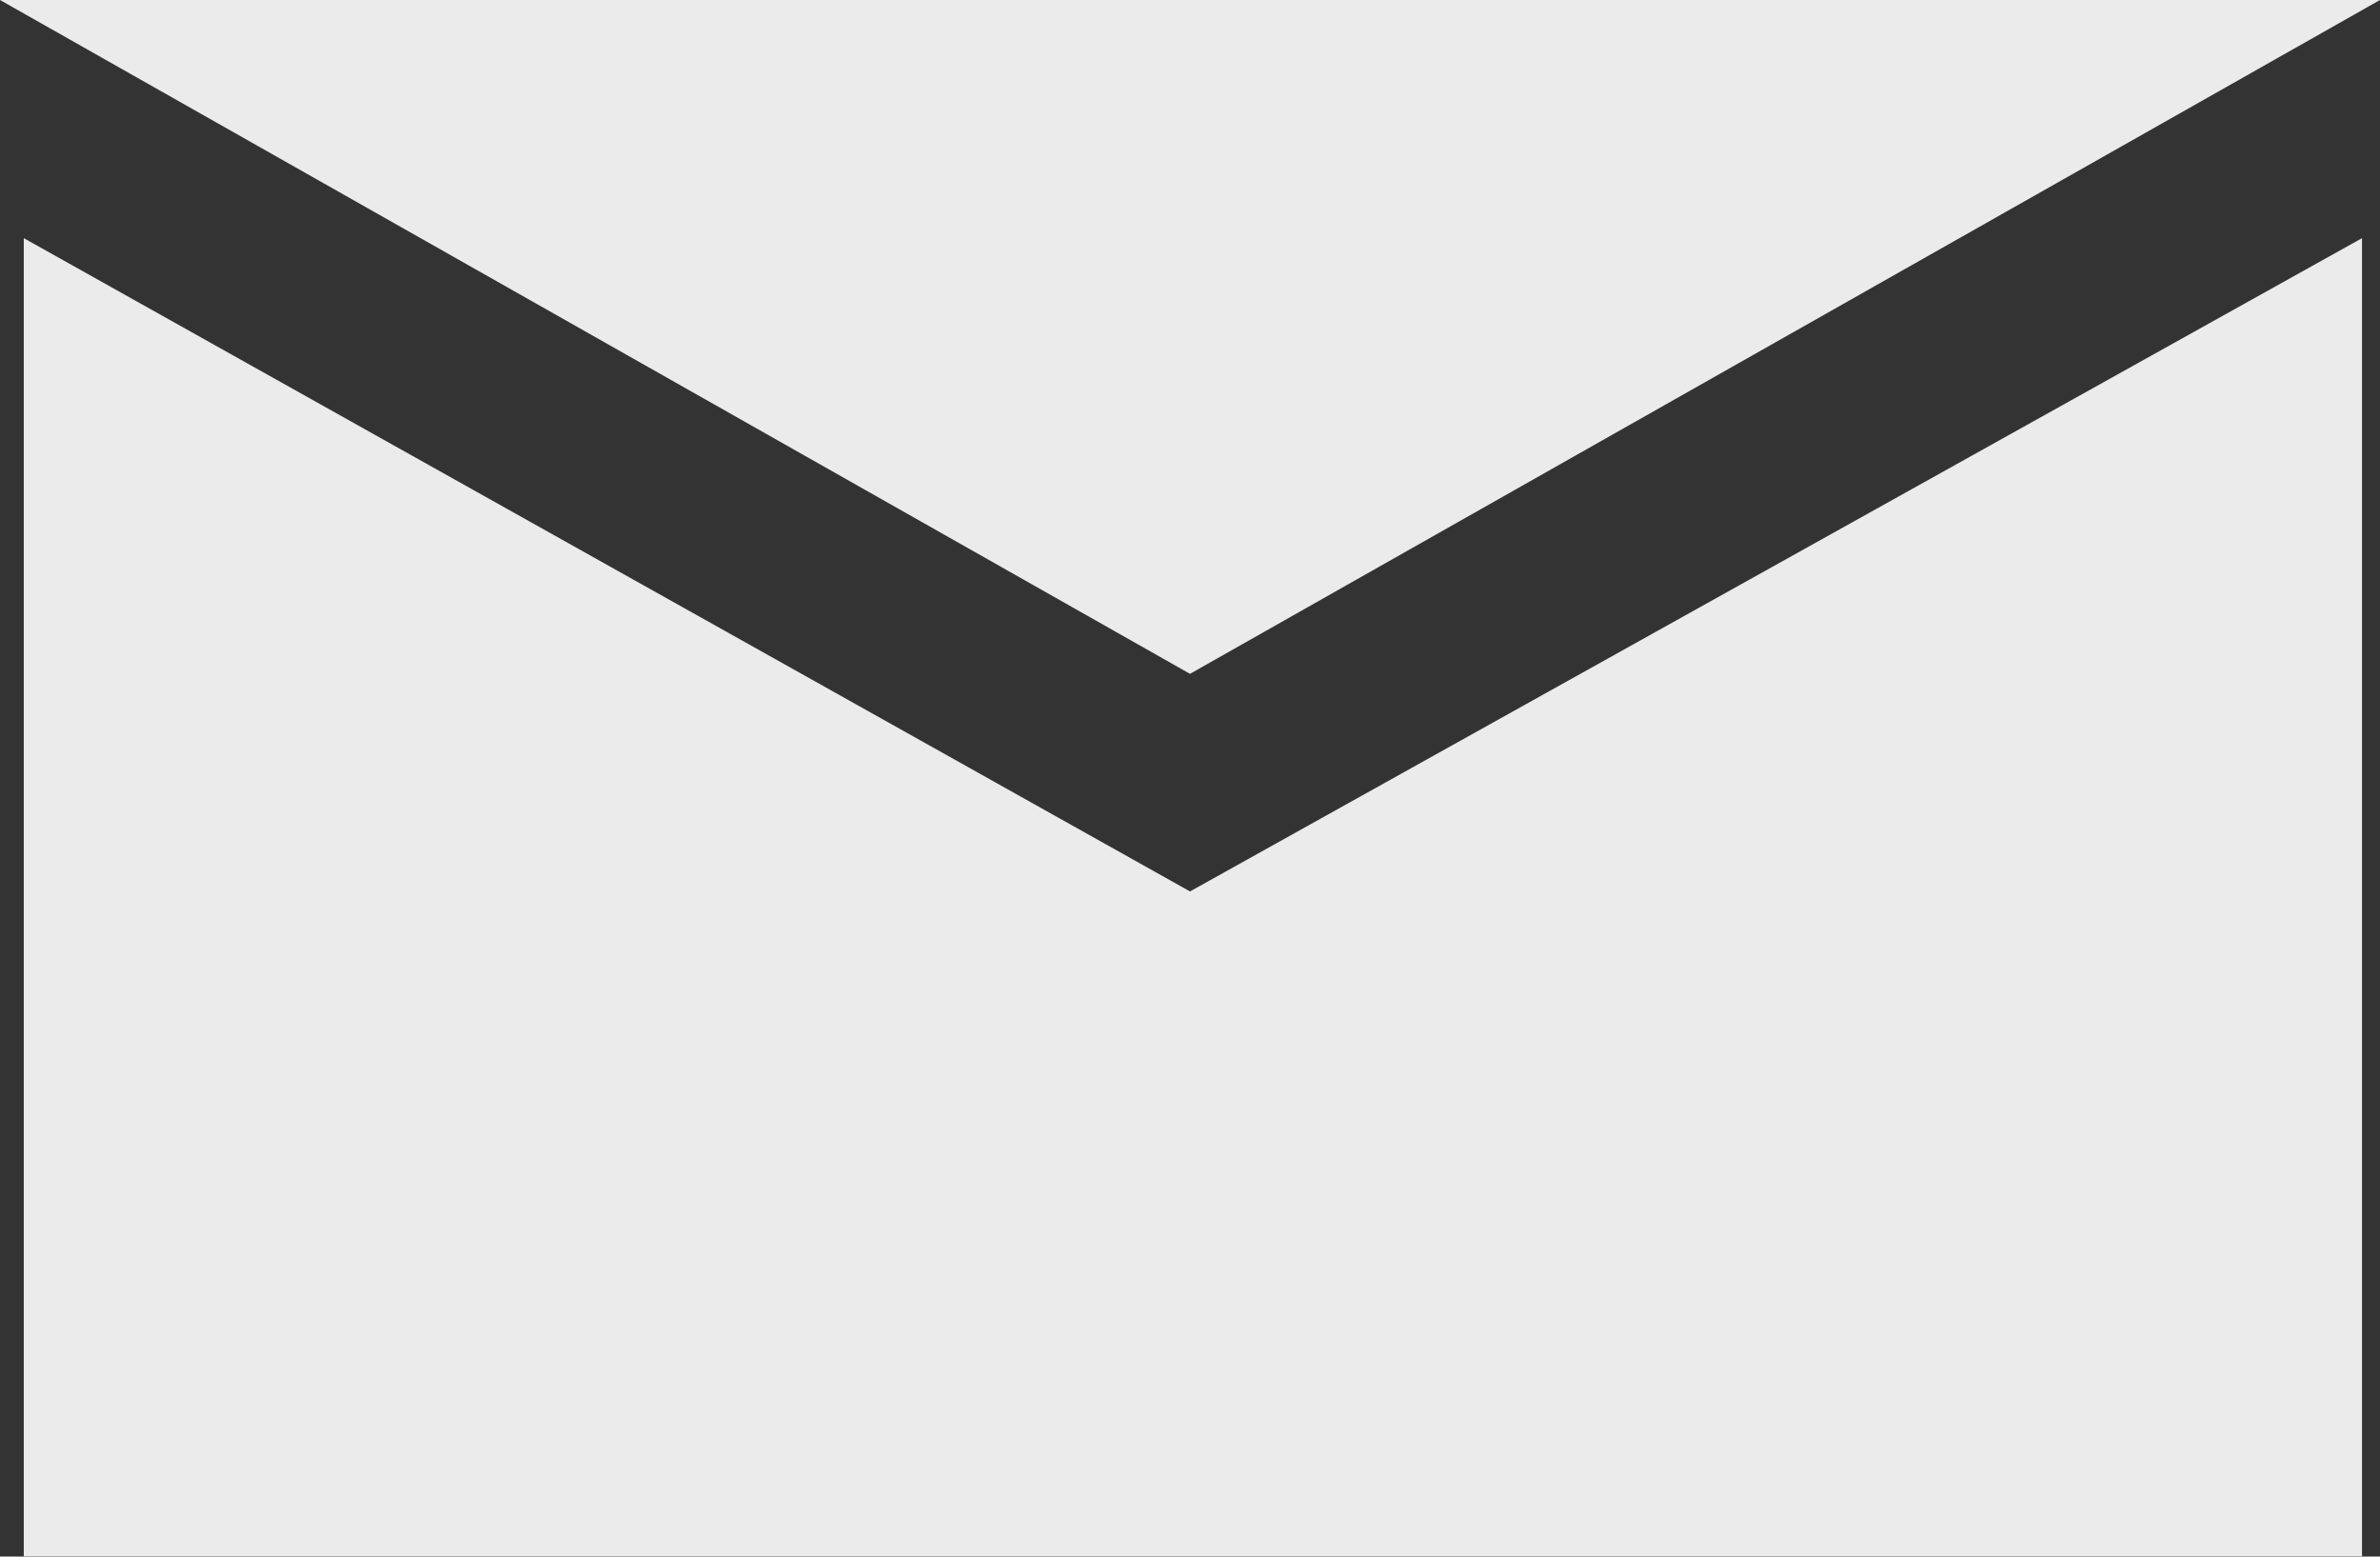
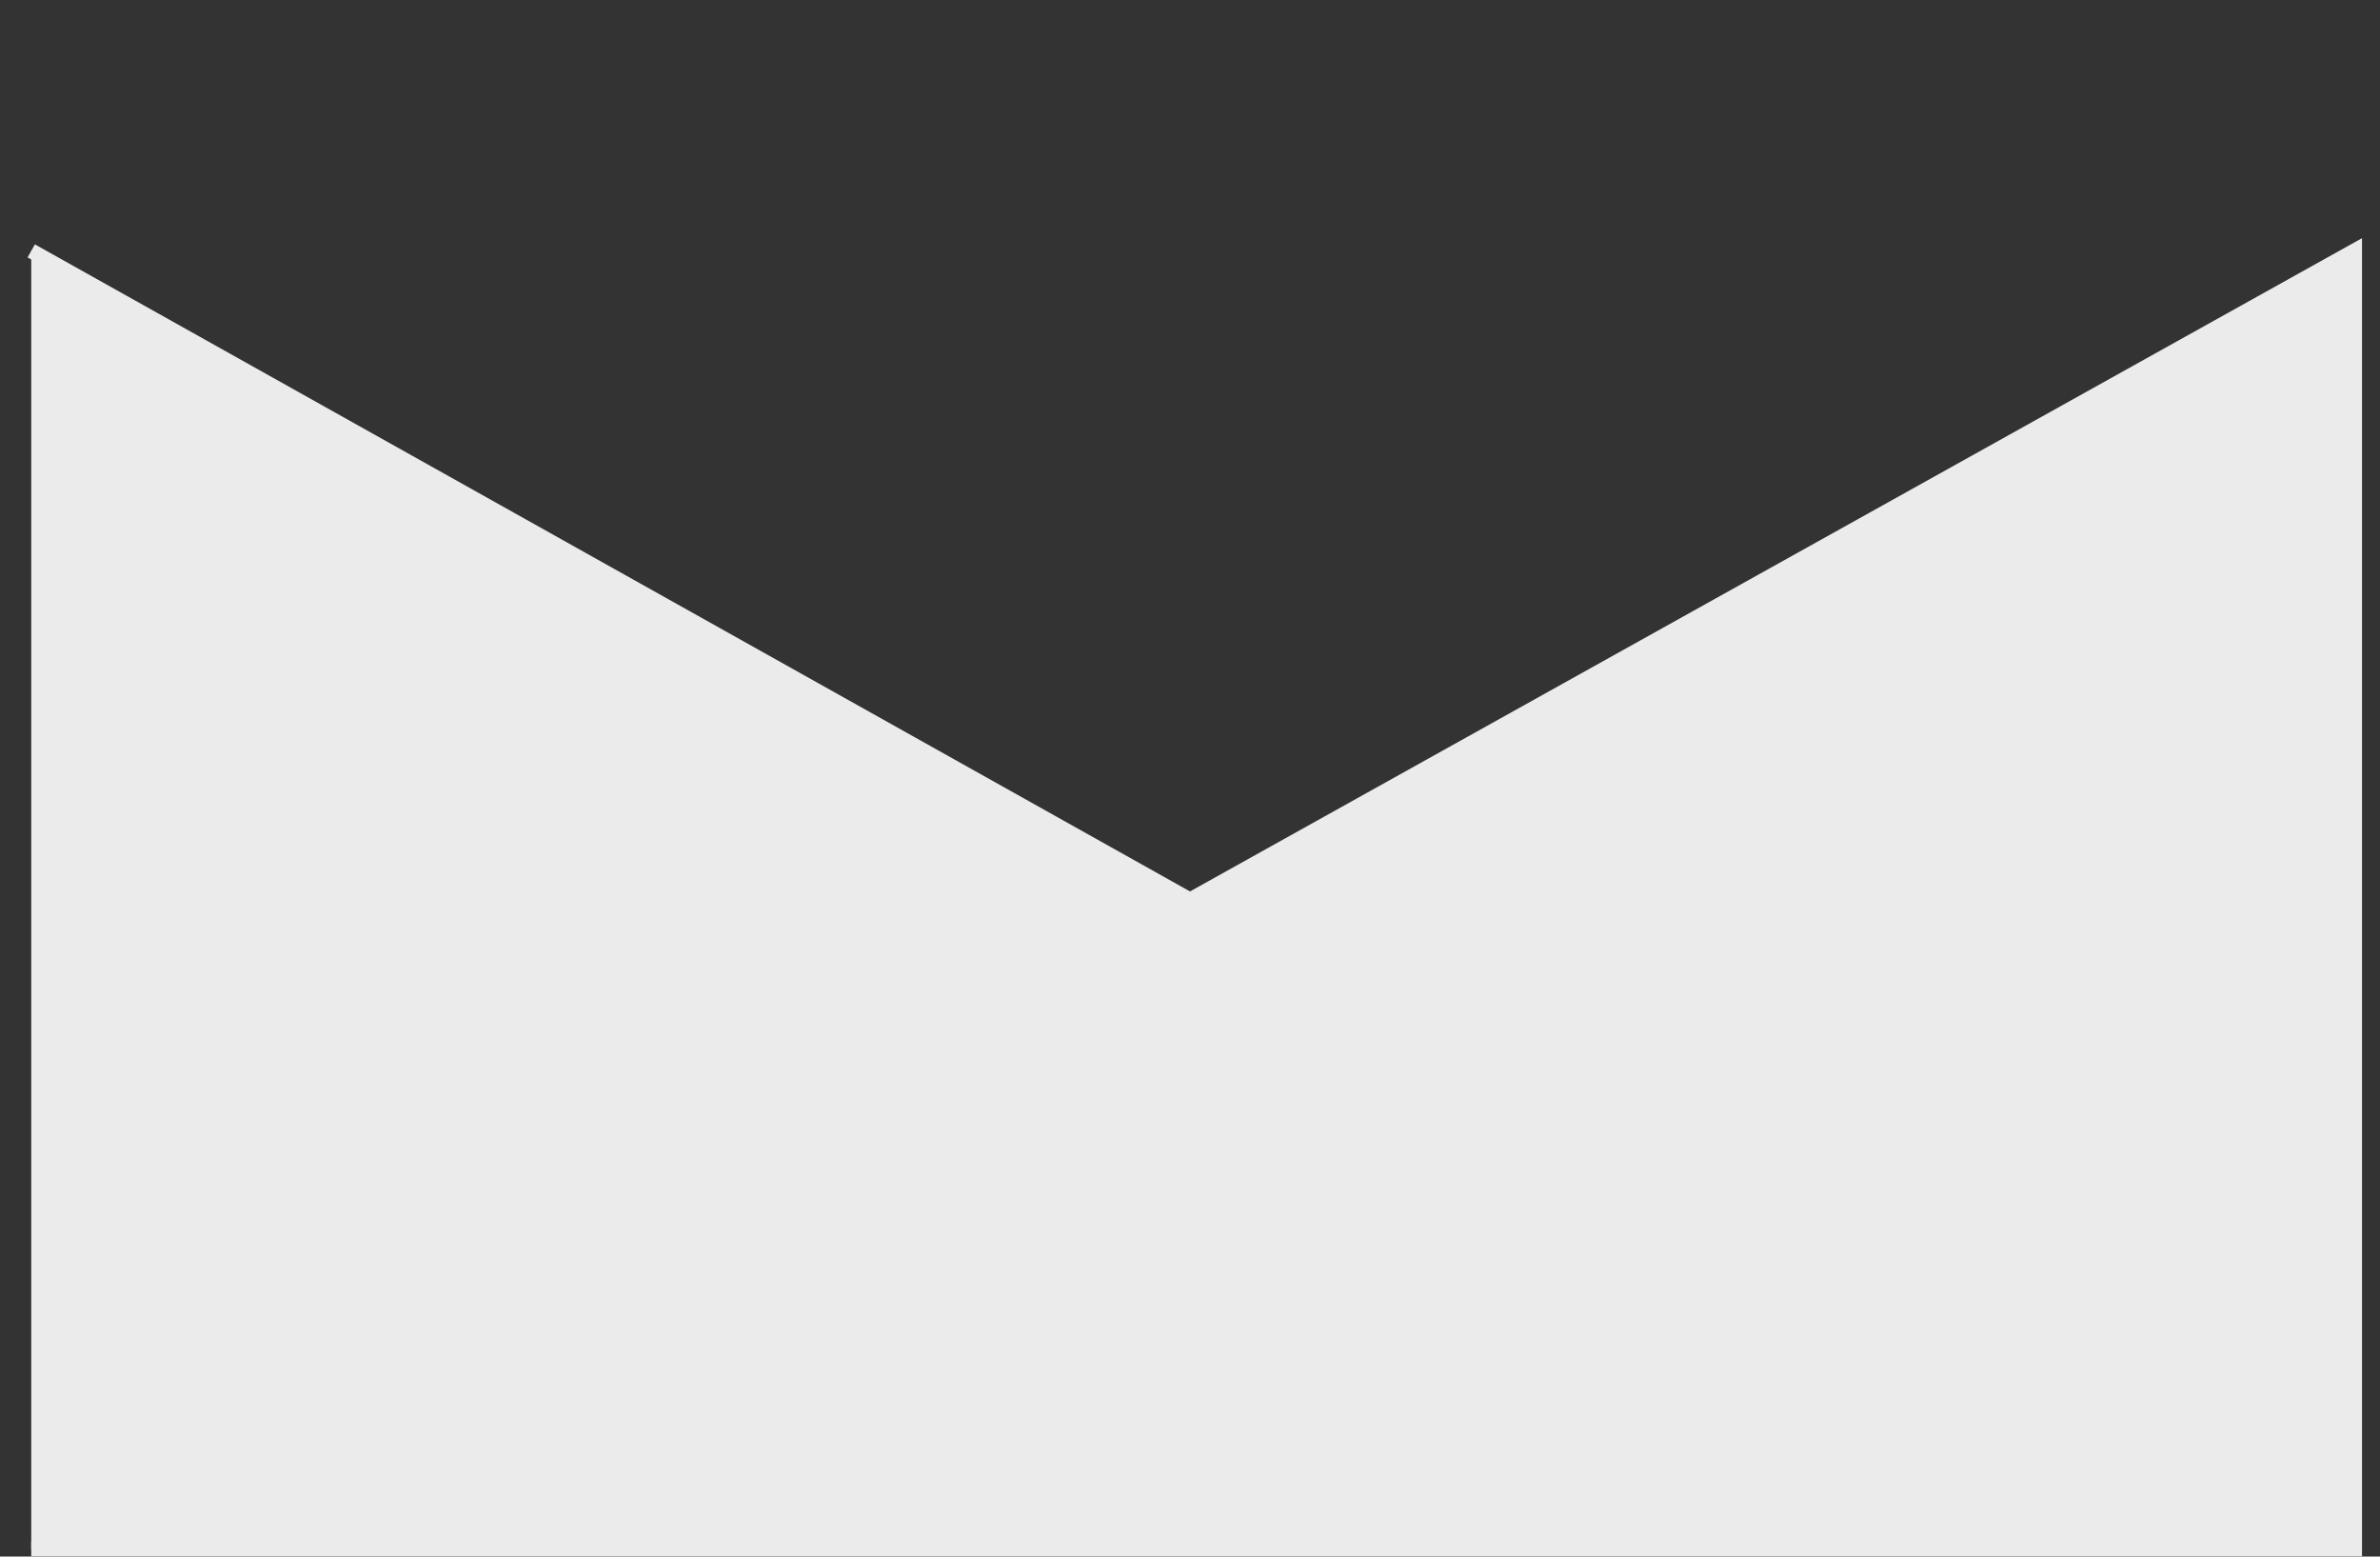
<svg xmlns="http://www.w3.org/2000/svg" width="159.365" height="104.195" viewBox="0 0 159.365 104.195">
  <rect x="0" y="0" width="159.365" height="104.195" fill="#333333" stroke="none" />
  <g id="email-wh" transform="translate(-1.666 -8.212)" opacity="0.9">
-     <path id="パス_1151" data-name="パス 1151" d="M3.564,8.712H159.132L81.348,52.744Z" transform="translate(0)" fill="#fff" stroke="#fff" stroke-width="1" fill-rule="evenodd" />
-     <path id="パス_1152" data-name="パス 1152" d="M3.6,11.736,81.19,55.187l77.978-43.451v86.9H3.6Z" transform="translate(0.158 13.27)" fill="#fff" stroke="#fff" stroke-width="1" fill-rule="evenodd" />
+     <path id="パス_1152" data-name="パス 1152" d="M3.6,11.736,81.19,55.187l77.978-43.451v86.9H3.6" transform="translate(0.158 13.27)" fill="#fff" stroke="#fff" stroke-width="1" fill-rule="evenodd" />
  </g>
</svg>